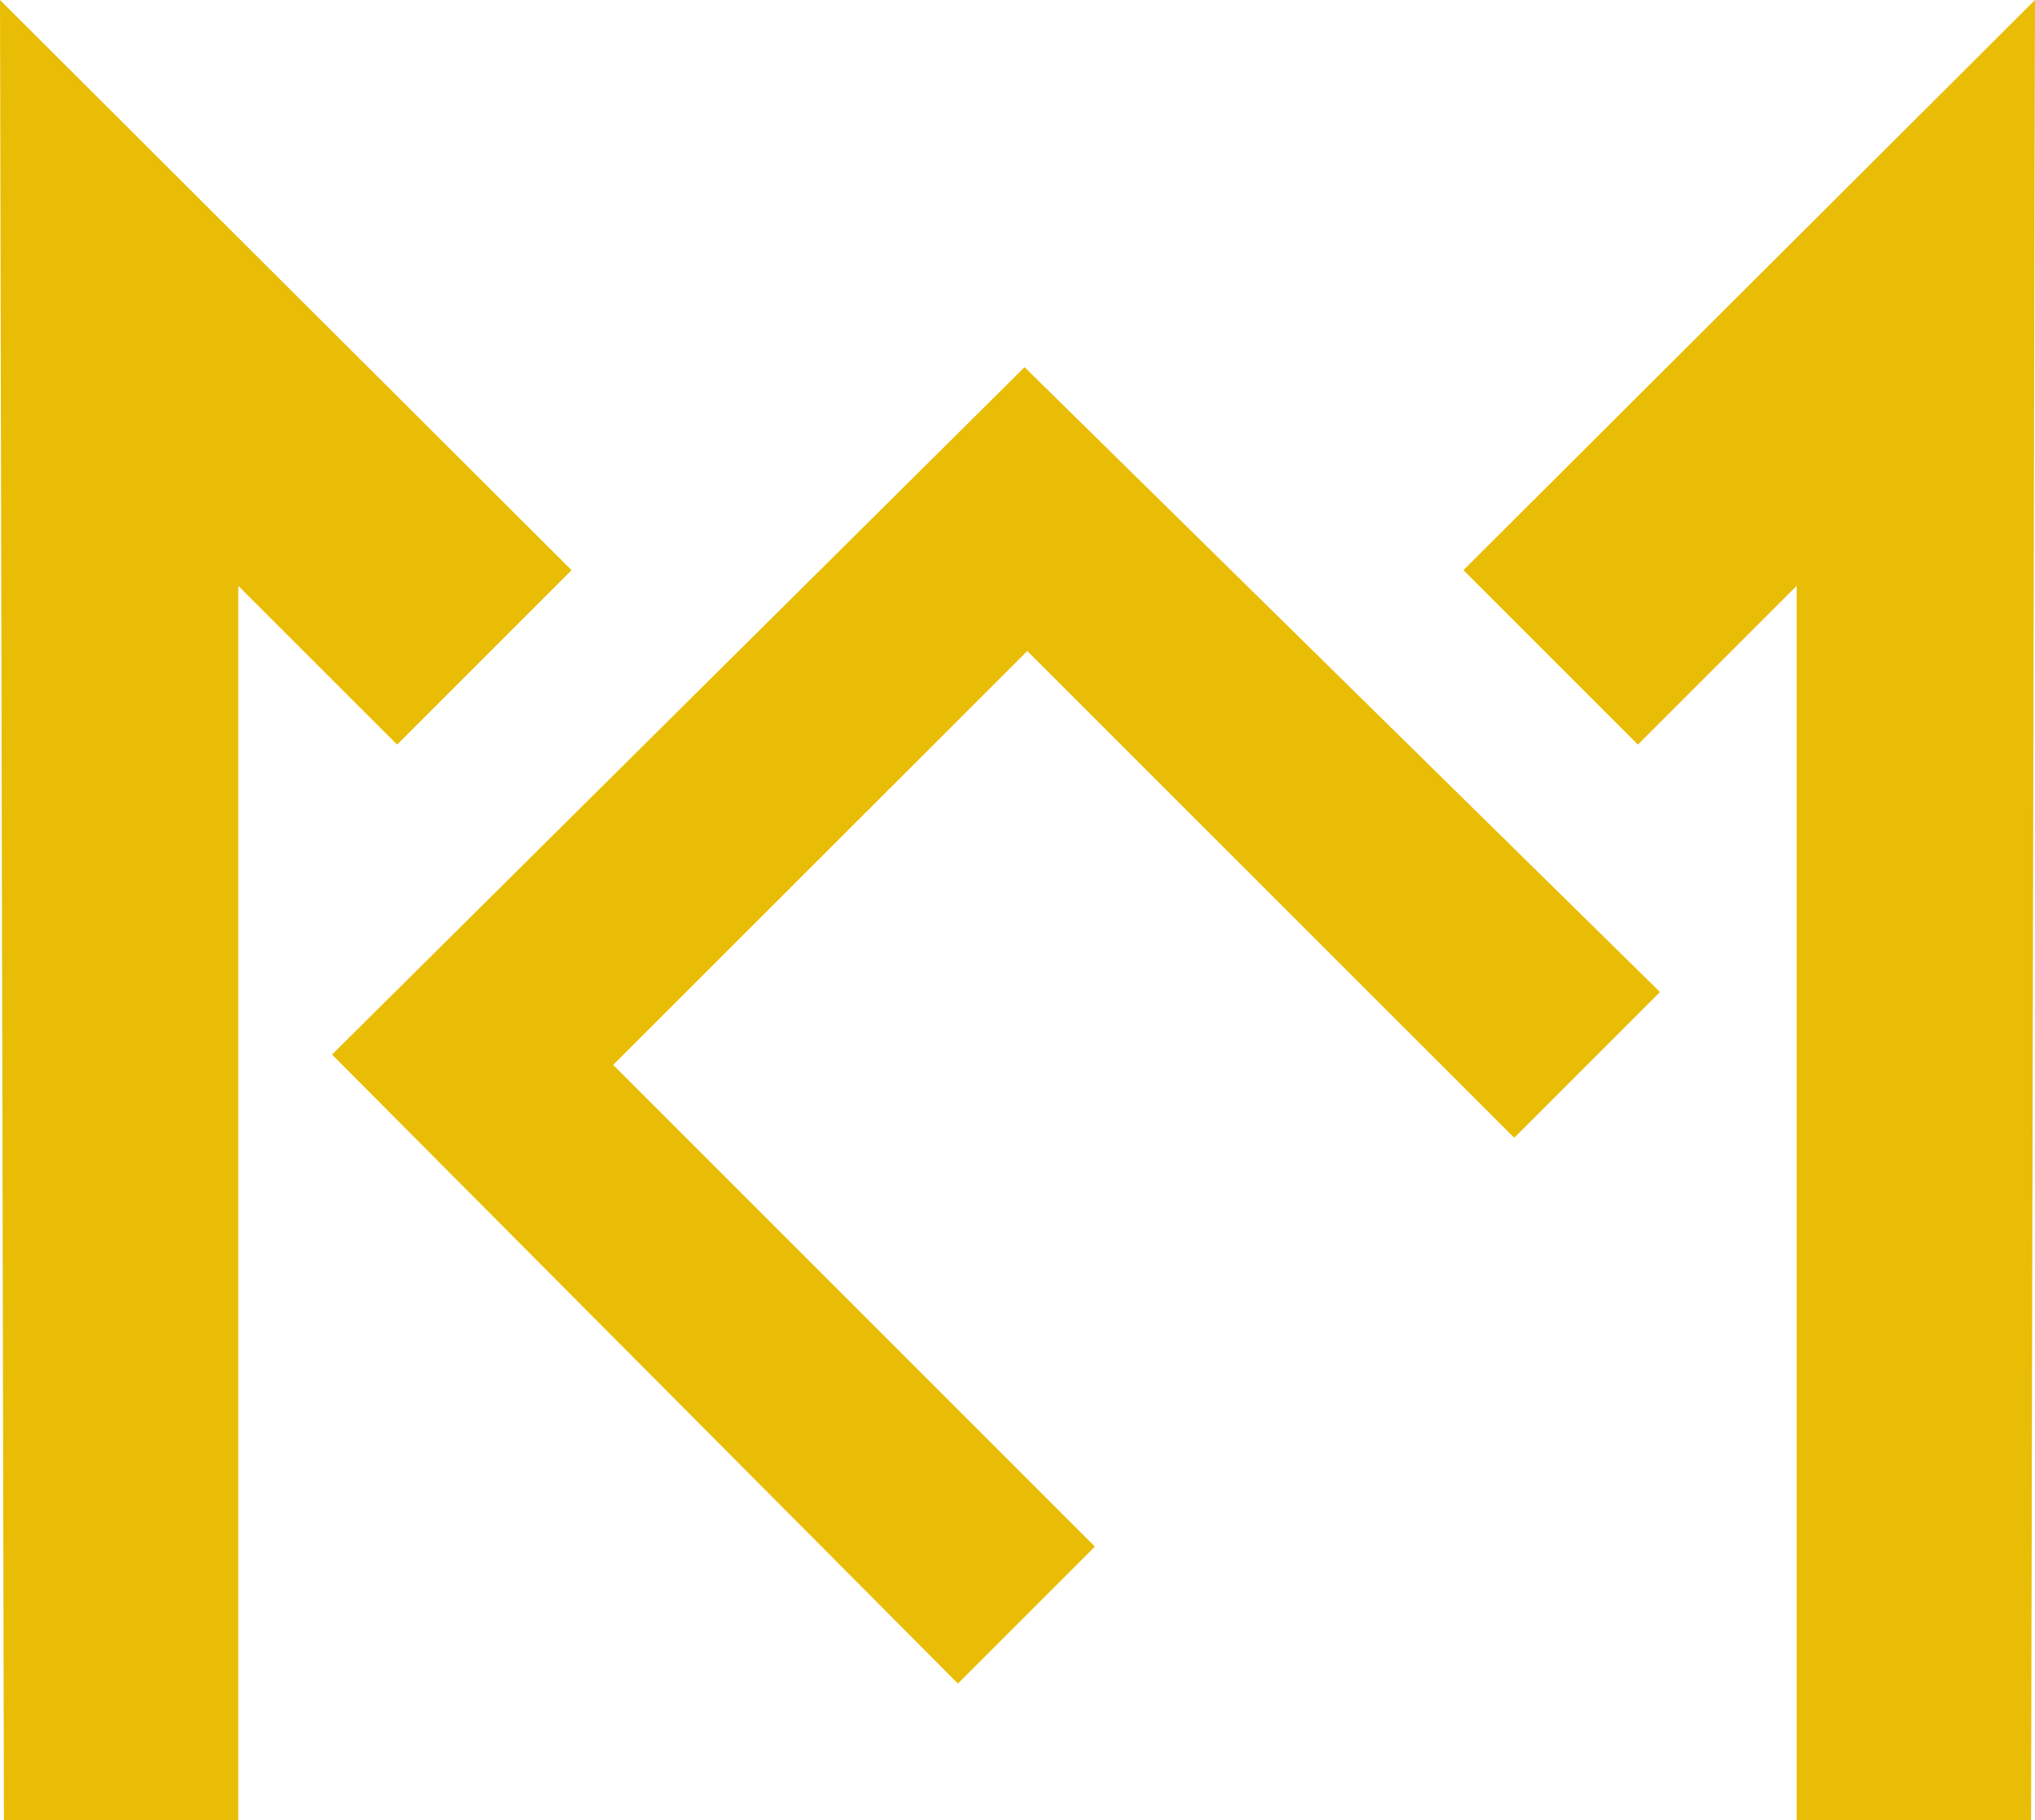
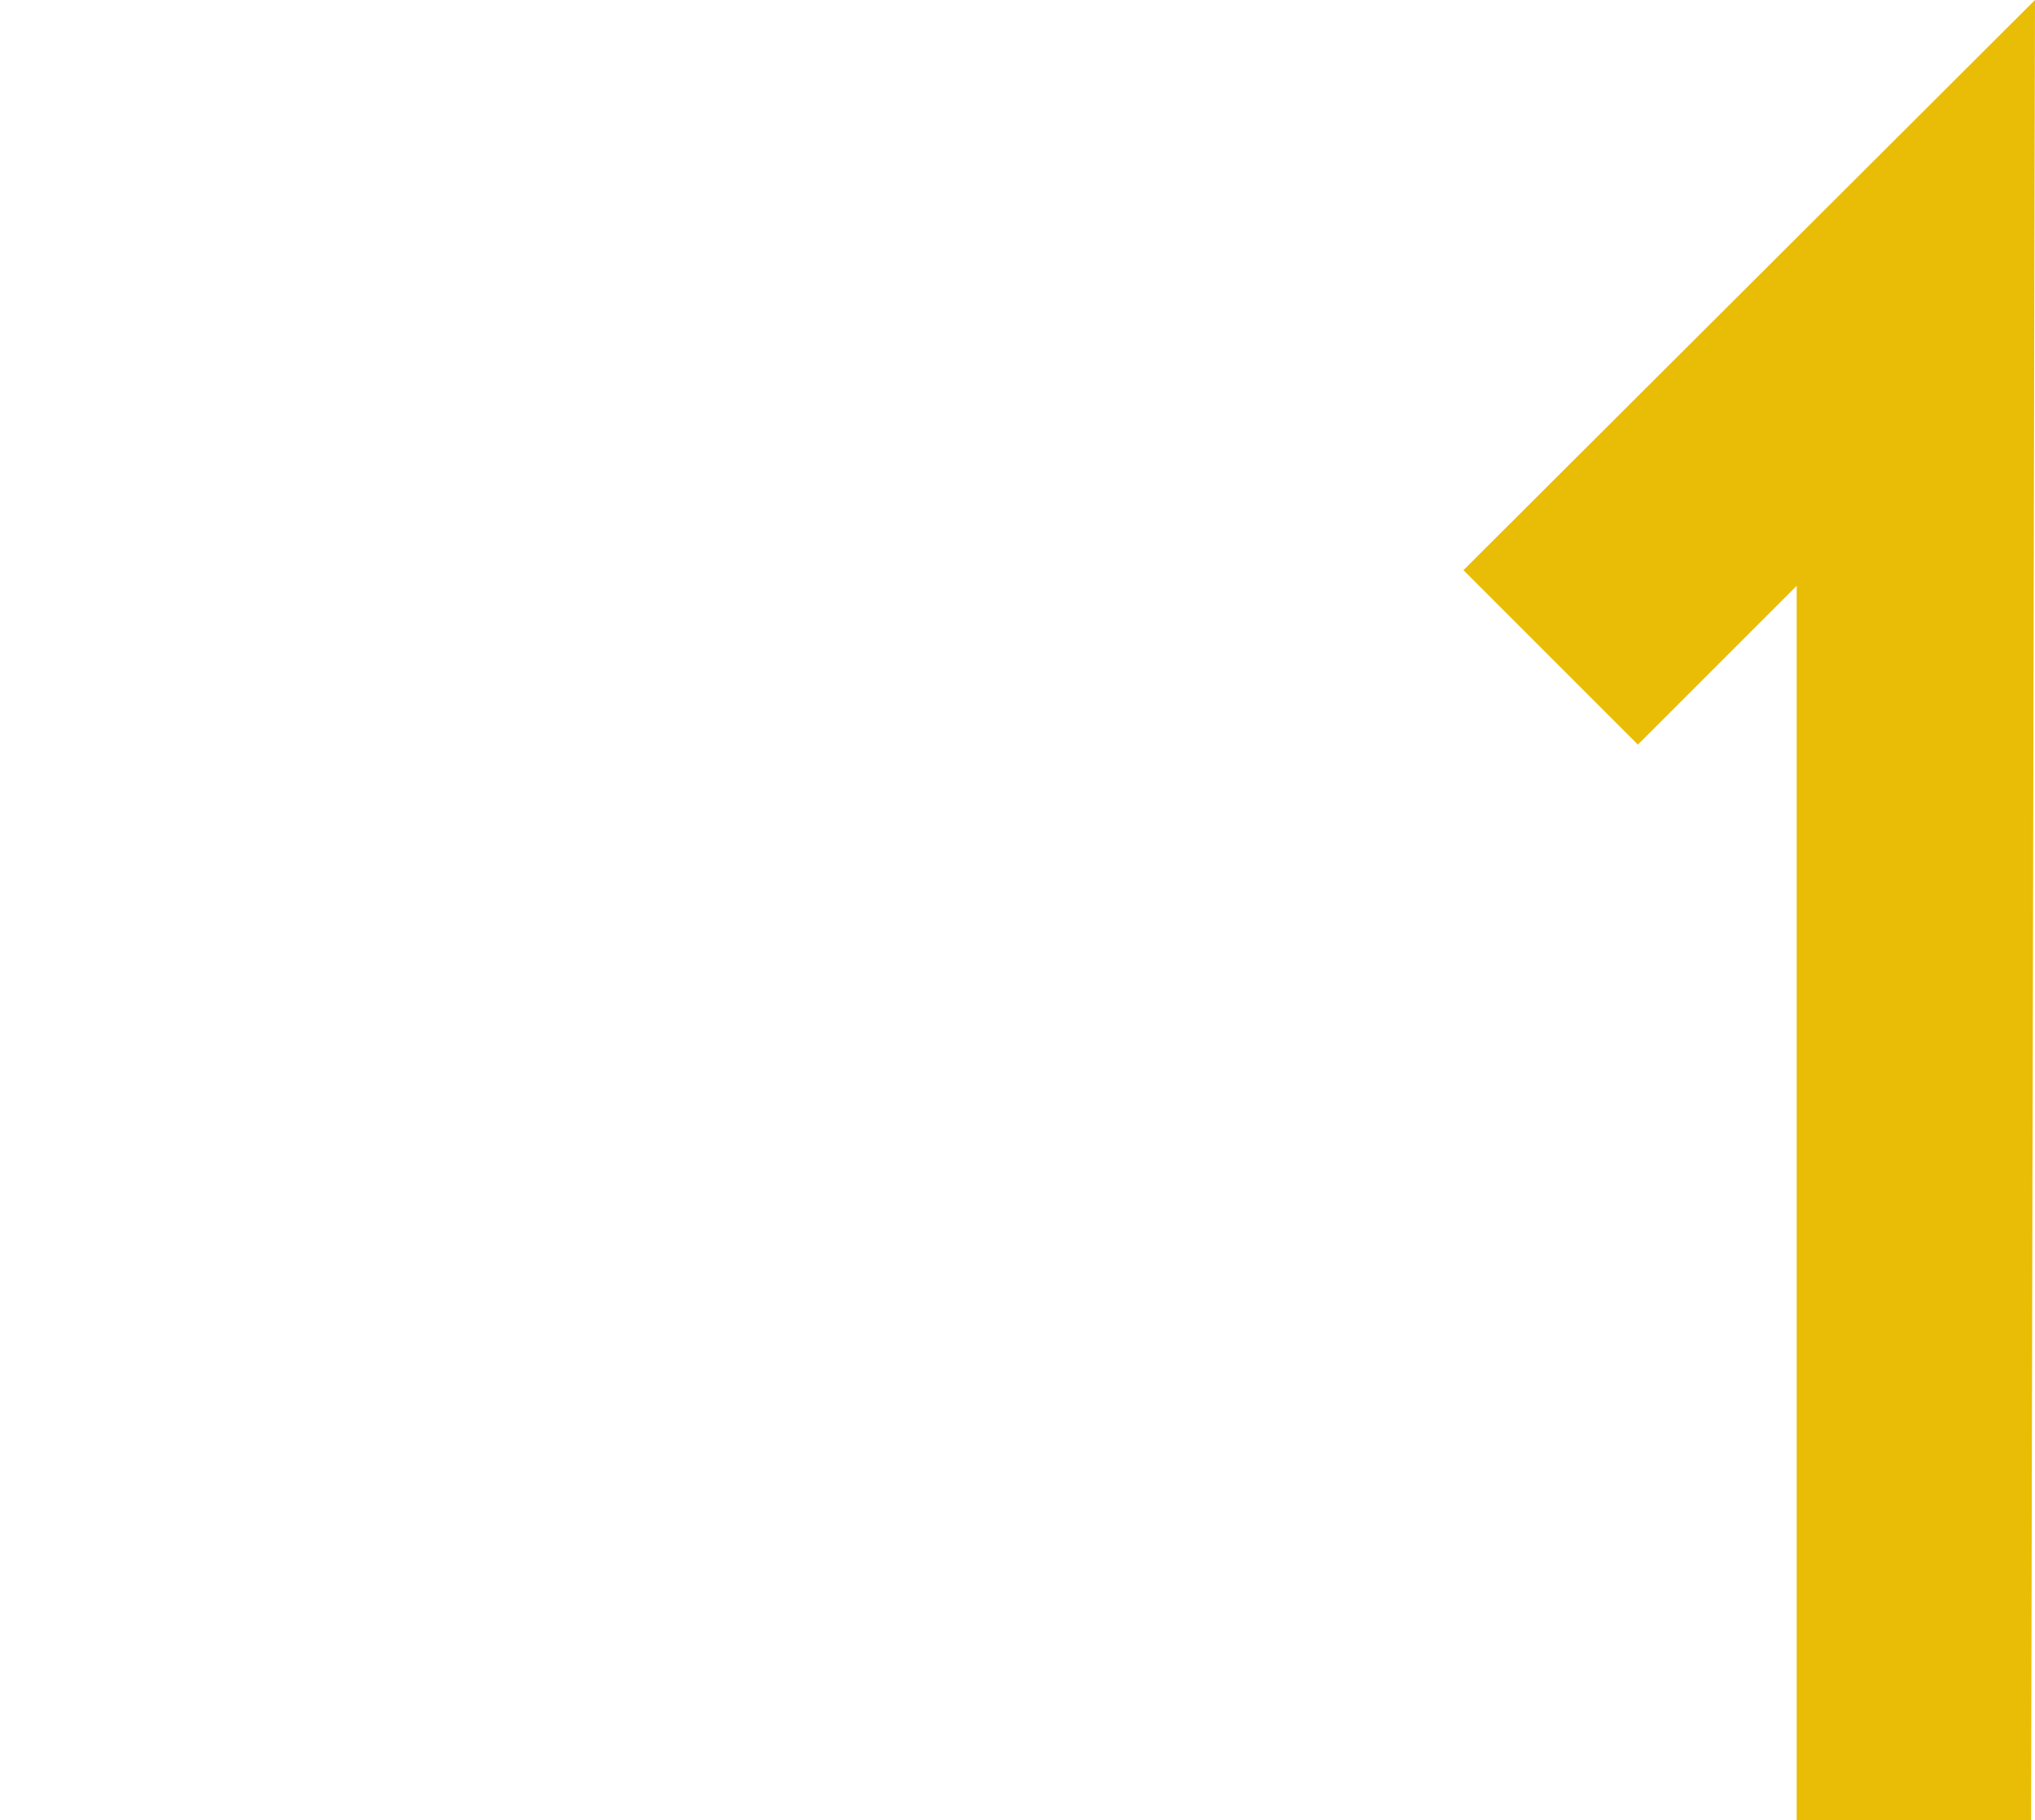
<svg xmlns="http://www.w3.org/2000/svg" version="1.1" id="Layer_1" x="0px" y="0px" viewBox="0 0 659.57 589.93" style="enable-background:new 0 0 659.57 589.93;" xml:space="preserve">
  <style type="text/css">
	.st0{fill:#E9BD06;}
</style>
  <g>
-     <polygon class="st0" points="1.27,589.93 77.23,589.93 77.23,189.88 128.71,241.35 185.25,184.81 0,0  " />
    <polygon class="st0" points="658.3,589.93 582.33,589.93 582.33,189.88 530.86,241.35 474.32,184.81 659.57,0  " />
-     <polygon class="st0" points="107.62,341.81 332.08,119.01 538.02,321.55 490.78,368.79 332.95,211.01 198.74,345.17 354.87,501.3    310.47,545.69  " />
  </g>
</svg>